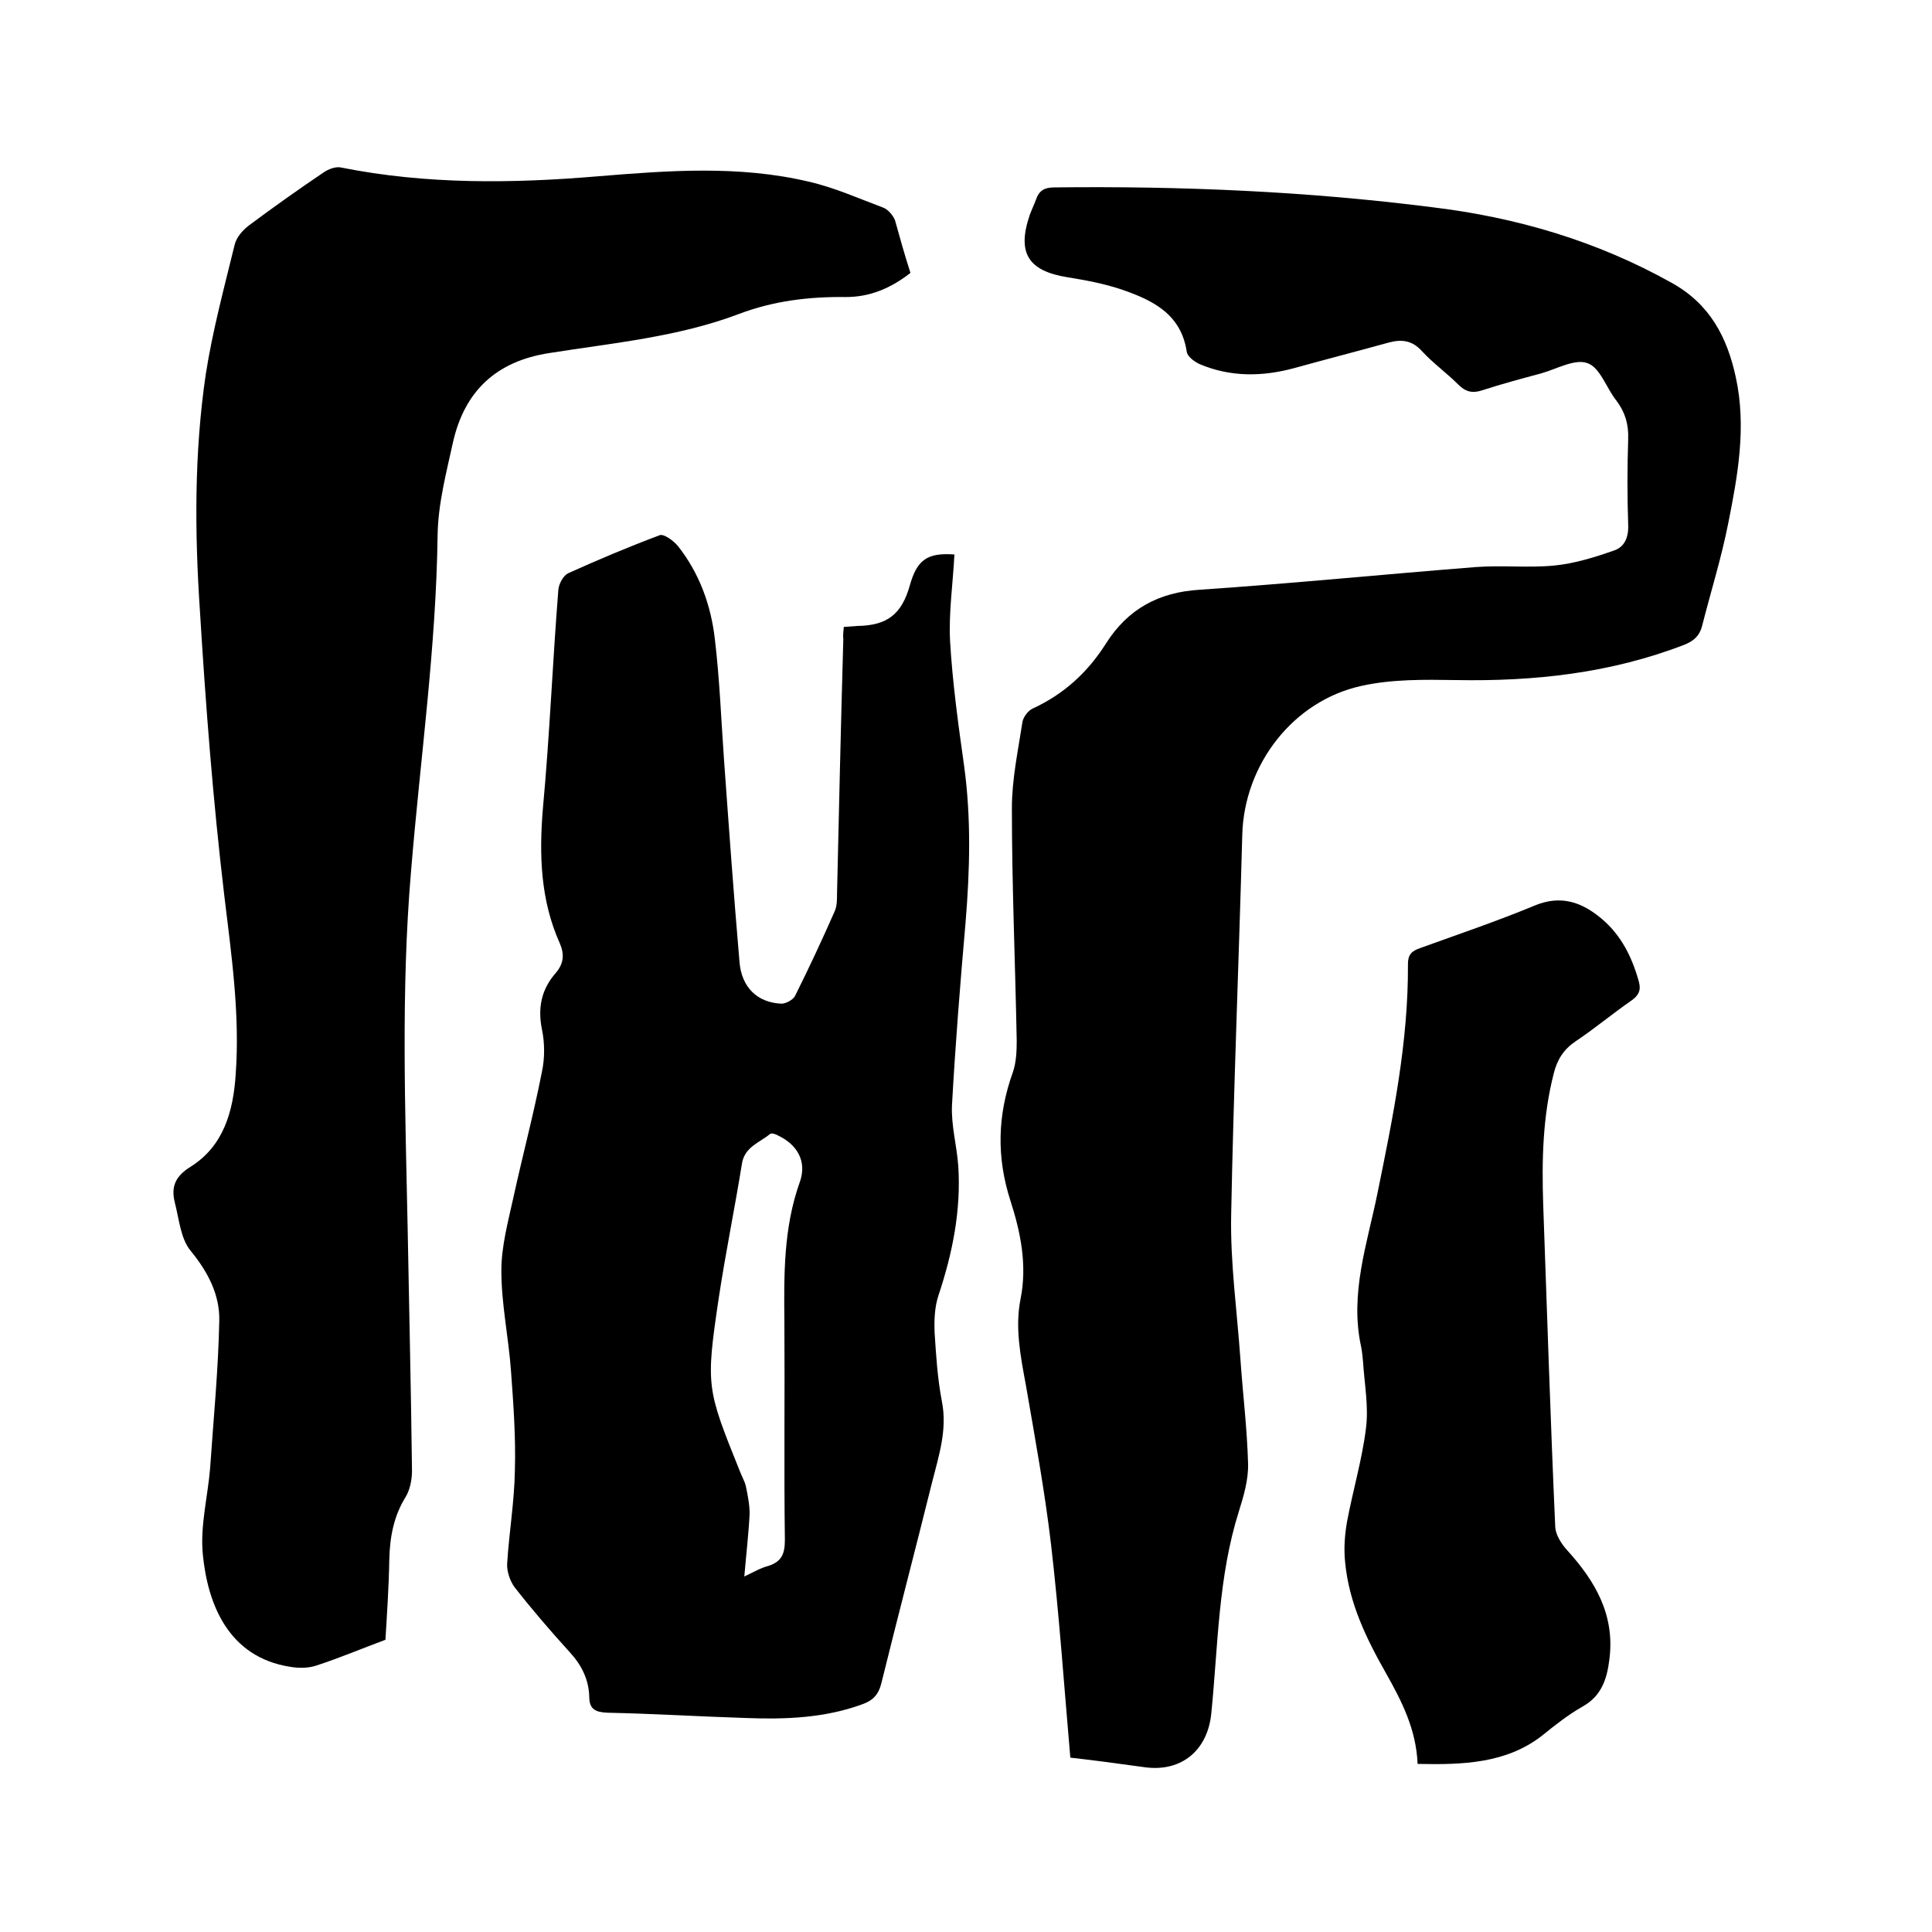
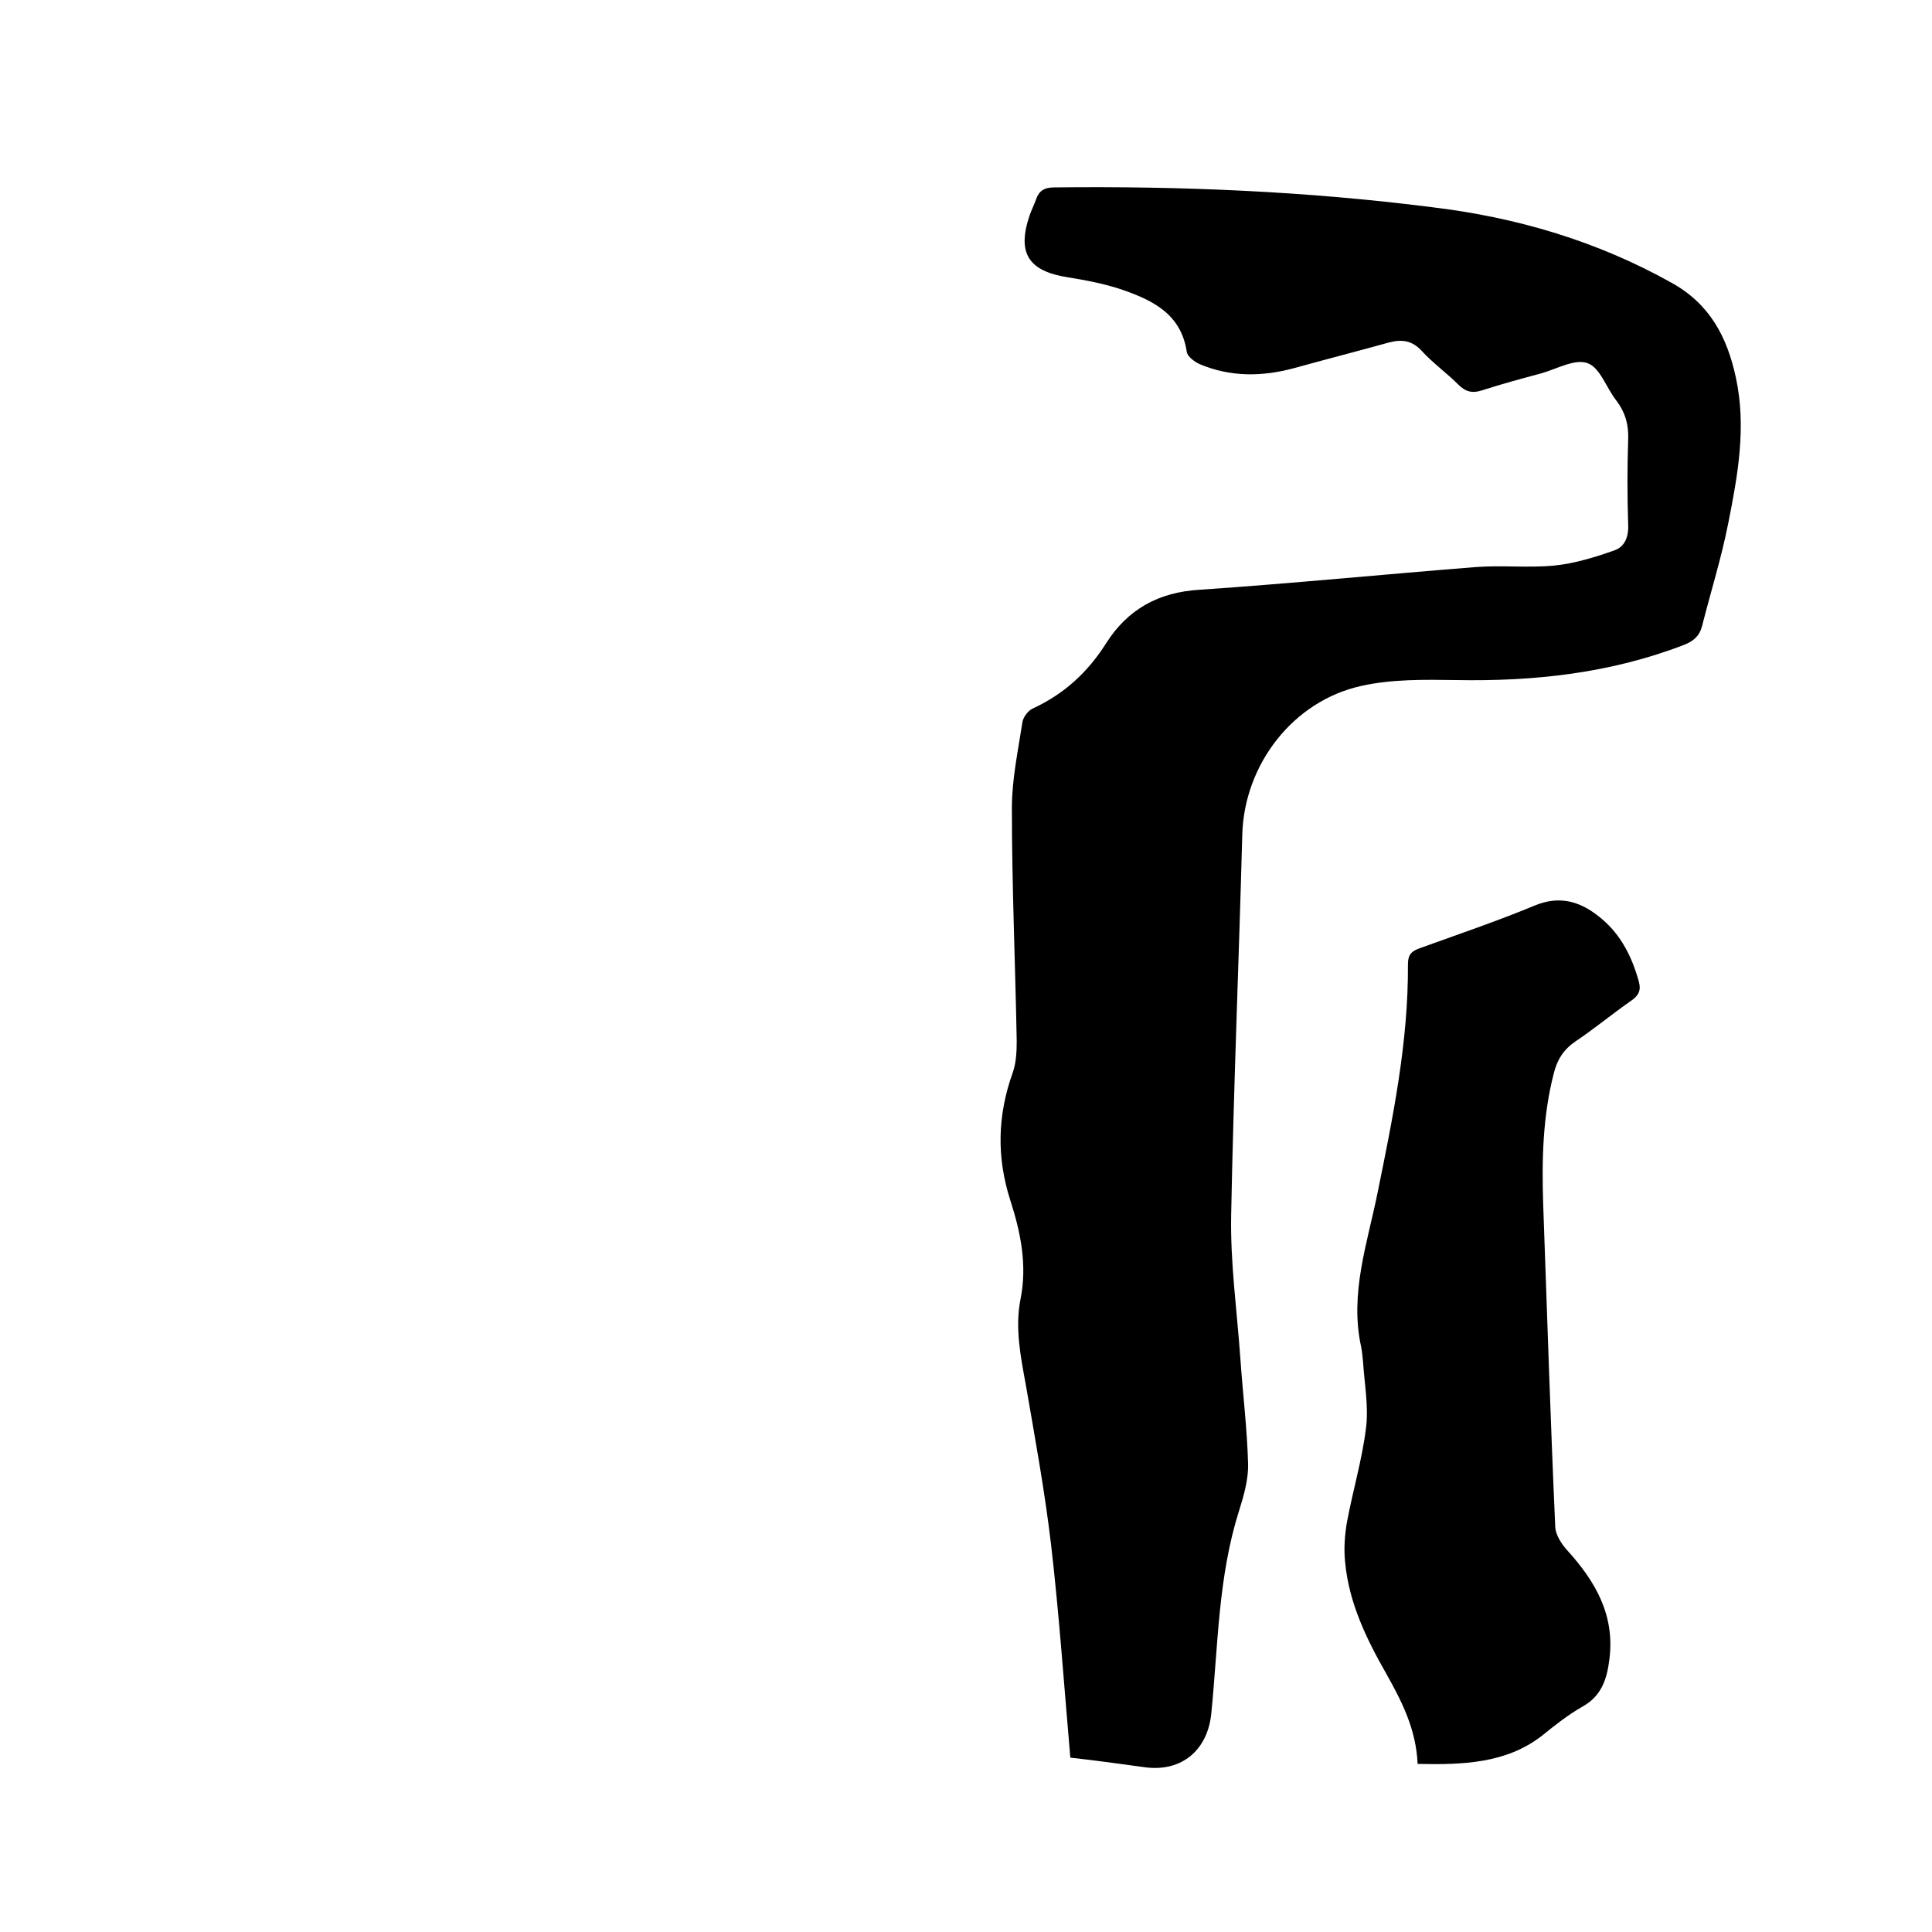
<svg xmlns="http://www.w3.org/2000/svg" enable-background="new 0 0 400 400" viewBox="0 0 400 400">
  <path d="m221.6 363.9c-1.3-14.9-2.3-29.6-4-44.2-1.3-11-3.3-21.9-5.2-32.9-1.1-6-2.3-11.9-1.1-17.9 1.4-7 0-13.8-2.1-20.3-2.9-9-2.7-17.7.5-26.6.7-2 .8-4.4.8-6.5-.3-16.1-1-32.2-1-48.2 0-6 1.3-12 2.2-17.9.2-1 1.2-2.3 2.1-2.7 6.5-3 11.4-7.5 15.2-13.5 4.5-7.1 10.9-10.6 19.4-11.1 19.1-1.3 38.2-3.2 57.2-4.7 5.4-.4 10.8.2 16.1-.3 4.2-.4 8.4-1.7 12.4-3.1 2.2-.7 3.1-2.7 3-5.3-.2-5.9-.2-11.9 0-17.8.1-3-.6-5.5-2.4-7.9-2.1-2.6-3.4-6.9-6-7.8-2.6-1-6.4 1.2-9.6 2.1-4.1 1.1-8.2 2.2-12.2 3.5-2.1.7-3.5.3-5-1.2-2.4-2.4-5.2-4.4-7.5-6.9-2-2.2-4.1-2.5-6.8-1.8-6.5 1.8-13.1 3.5-19.6 5.3-6.6 1.8-13.2 1.9-19.6-.8-1.1-.5-2.6-1.6-2.7-2.6-1.2-7.9-7.2-10.7-13.6-12.9-3.6-1.2-7.4-1.9-11.1-2.5-8.1-1.3-10.5-5-7.8-12.9.4-1.1.9-2.1 1.3-3.2.6-1.8 1.7-2.5 3.8-2.5 26.2-.3 52.3.8 78.2 4.1 17.5 2.1 34.1 7 49.5 15.6 8 4.4 11.6 11.3 13.4 19.7 2.2 10.2.4 20.2-1.6 30.2-1.4 7.1-3.6 14.1-5.4 21.2-.5 2-1.7 3.1-3.7 3.9-15.3 5.9-31.1 7.6-47.3 7.3-6.5-.1-13.2-.2-19.5 1.2-14.2 3.1-24.3 16.3-24.7 30.8-.7 26.2-1.8 52.5-2.3 78.7-.2 9.9 1.2 19.8 1.9 29.7.5 7.3 1.4 14.5 1.6 21.8.1 3.3-.9 6.7-1.9 9.9-4.3 13.6-4.3 27.7-5.7 41.7-.7 7.7-6.1 12.3-13.7 11.3-5.1-.7-10.1-1.4-15.5-2z" />
-   <path d="m174.7 129.8c1.1-.1 1.9-.1 2.8-.2 6.2-.1 9.2-2.4 10.9-8.5 1.5-5.3 3.7-6.7 9.2-6.3-.3 6-1.2 12-.9 17.9.5 8.6 1.7 17.3 2.9 25.8 1.5 10.9 1.2 21.7.3 32.6-1.1 12.5-2.1 25.1-2.8 37.7-.2 4.2 1 8.4 1.3 12.6.6 9.2-1.2 18.1-4.1 26.8-.8 2.4-.9 5.1-.8 7.7.3 4.7.6 9.5 1.5 14.2 1.2 6-.7 11.5-2.1 17.1-3.4 13.7-7 27.4-10.4 41.2-.6 2.5-1.8 3.7-4.1 4.5-7.7 2.8-15.8 3.1-23.8 2.8-9.6-.3-19.2-.9-28.8-1.1-2.5-.1-3.8-.7-3.8-3.3-.1-3.6-1.6-6.6-4.1-9.3-3.9-4.3-7.7-8.7-11.3-13.3-1-1.3-1.7-3.4-1.6-5 .4-6.4 1.5-12.8 1.6-19.3.2-6.8-.3-13.7-.8-20.5-.5-7-2-13.9-2-20.8 0-5.1 1.4-10.2 2.5-15.2 1.9-8.7 4.2-17.3 5.9-26 .6-2.8.6-5.9 0-8.8-.9-4.5-.1-8.3 2.9-11.7 1.6-1.9 1.8-3.8.8-6.1-4-8.9-4.3-18.3-3.5-27.9 1.4-15.1 2-30.2 3.2-45.3.1-1.2 1-2.9 2-3.4 6.2-2.8 12.6-5.5 19-7.9.9-.3 2.9 1.2 3.8 2.3 4.4 5.6 6.8 12.2 7.6 19.2 1 8.3 1.3 16.7 1.9 25 1 13.9 2 27.9 3.2 41.8.4 5.3 3.7 8.5 8.7 8.7.9 0 2.4-.8 2.8-1.6 2.9-5.8 5.6-11.6 8.2-17.5.5-1.1.5-2.5.5-3.7.4-17.6.8-35.1 1.3-52.7-.1-.7 0-1.4.1-2.5zm-20.6 196.6c1.9-.9 3.4-1.8 5-2.2 2.8-.9 3.4-2.6 3.4-5.4-.2-15 0-30-.1-45-.1-9.8-.2-19.6 3.2-29.1 1.5-4.2-.5-7.7-4.5-9.6-.5-.3-1.4-.6-1.7-.3-2.2 1.8-5.3 2.7-5.8 6.2-1.5 9.3-3.4 18.5-4.8 27.8-2.7 18.2-2.5 18.7 4.3 35.6.4 1.1 1 2.1 1.3 3.2.4 1.9.8 3.9.8 5.8-.2 4.1-.7 8.3-1.1 13z" />
-   <path d="m188.5 56.5c-4.1 3.2-8.4 5-13.4 5-7.6-.1-15 .8-22.1 3.5-12.7 4.8-26.1 6-39.3 8.1-11 1.7-17.5 7.9-19.9 18.4-1.4 6.4-3.1 12.8-3.2 19.3-.3 23.3-3.6 46.4-5.5 69.6-2.1 24.6-1.2 49.3-.7 73.9.3 16.7.7 33.4.9 50.2 0 1.8-.4 3.9-1.3 5.4-2.5 4-3.3 8.4-3.4 13-.1 5.8-.5 11.6-.8 16.6-5.1 1.9-9.6 3.8-14.2 5.3-1.7.6-3.7.6-5.5.3-12.9-2-17.1-13.1-18.1-23.2-.6-5.9 1-11.9 1.5-17.9.7-10.2 1.7-20.4 1.9-30.6.1-5.3-2.3-10-5.9-14.4-2.1-2.5-2.4-6.5-3.3-10-.8-3.2 0-5.4 3.2-7.4 6.9-4.3 8.9-11.5 9.4-19.2.9-12.5-.9-24.8-2.4-37.3-2.3-19.4-3.8-38.9-5-58.5-1.1-16.4-1.2-32.8 1.2-49.1 1.4-9 3.8-17.9 6-26.9.4-1.5 1.6-2.9 2.9-3.9 5.1-3.8 10.3-7.5 15.5-11 1-.7 2.6-1.3 3.7-1 17.6 3.5 35.3 3.3 53.1 1.8 14.6-1.2 29.2-2.3 43.6 1.1 5.3 1.2 10.4 3.5 15.5 5.4 1 .4 2 1.6 2.4 2.6 1 3.6 2 7.2 3.2 10.9z" />
  <path d="m293.5 365.2c-.3-7.2-3.3-13-6.5-18.7-4.1-7.2-7.7-14.6-8.5-23-.3-2.8-.1-5.7.4-8.5 1.2-6.4 3.1-12.8 3.9-19.2.6-4.5-.3-9.2-.6-13.9-.1-1.1-.2-2.1-.4-3.1-2.4-11 1.3-21.4 3.4-31.8 3.2-15.7 6.4-31.3 6.3-47.4 0-2 .8-2.7 2.5-3.3 8-2.9 16-5.6 23.7-8.8 5.5-2.3 9.9-.7 14 2.8 4 3.4 6.2 7.9 7.6 12.9.5 1.8 0 2.9-1.6 4-3.9 2.7-7.6 5.8-11.5 8.4-2.5 1.7-3.8 3.8-4.5 6.6-2.3 8.9-2.5 18-2.2 27.1.8 22.3 1.5 44.6 2.5 66.9.1 1.6 1.3 3.5 2.5 4.8 5.8 6.4 9.9 13.4 8.7 22.6-.5 4-1.6 7.5-5.5 9.7-3 1.7-5.8 3.9-8.5 6.1-7.4 5.7-16.3 6-25.7 5.8z" />
</svg>